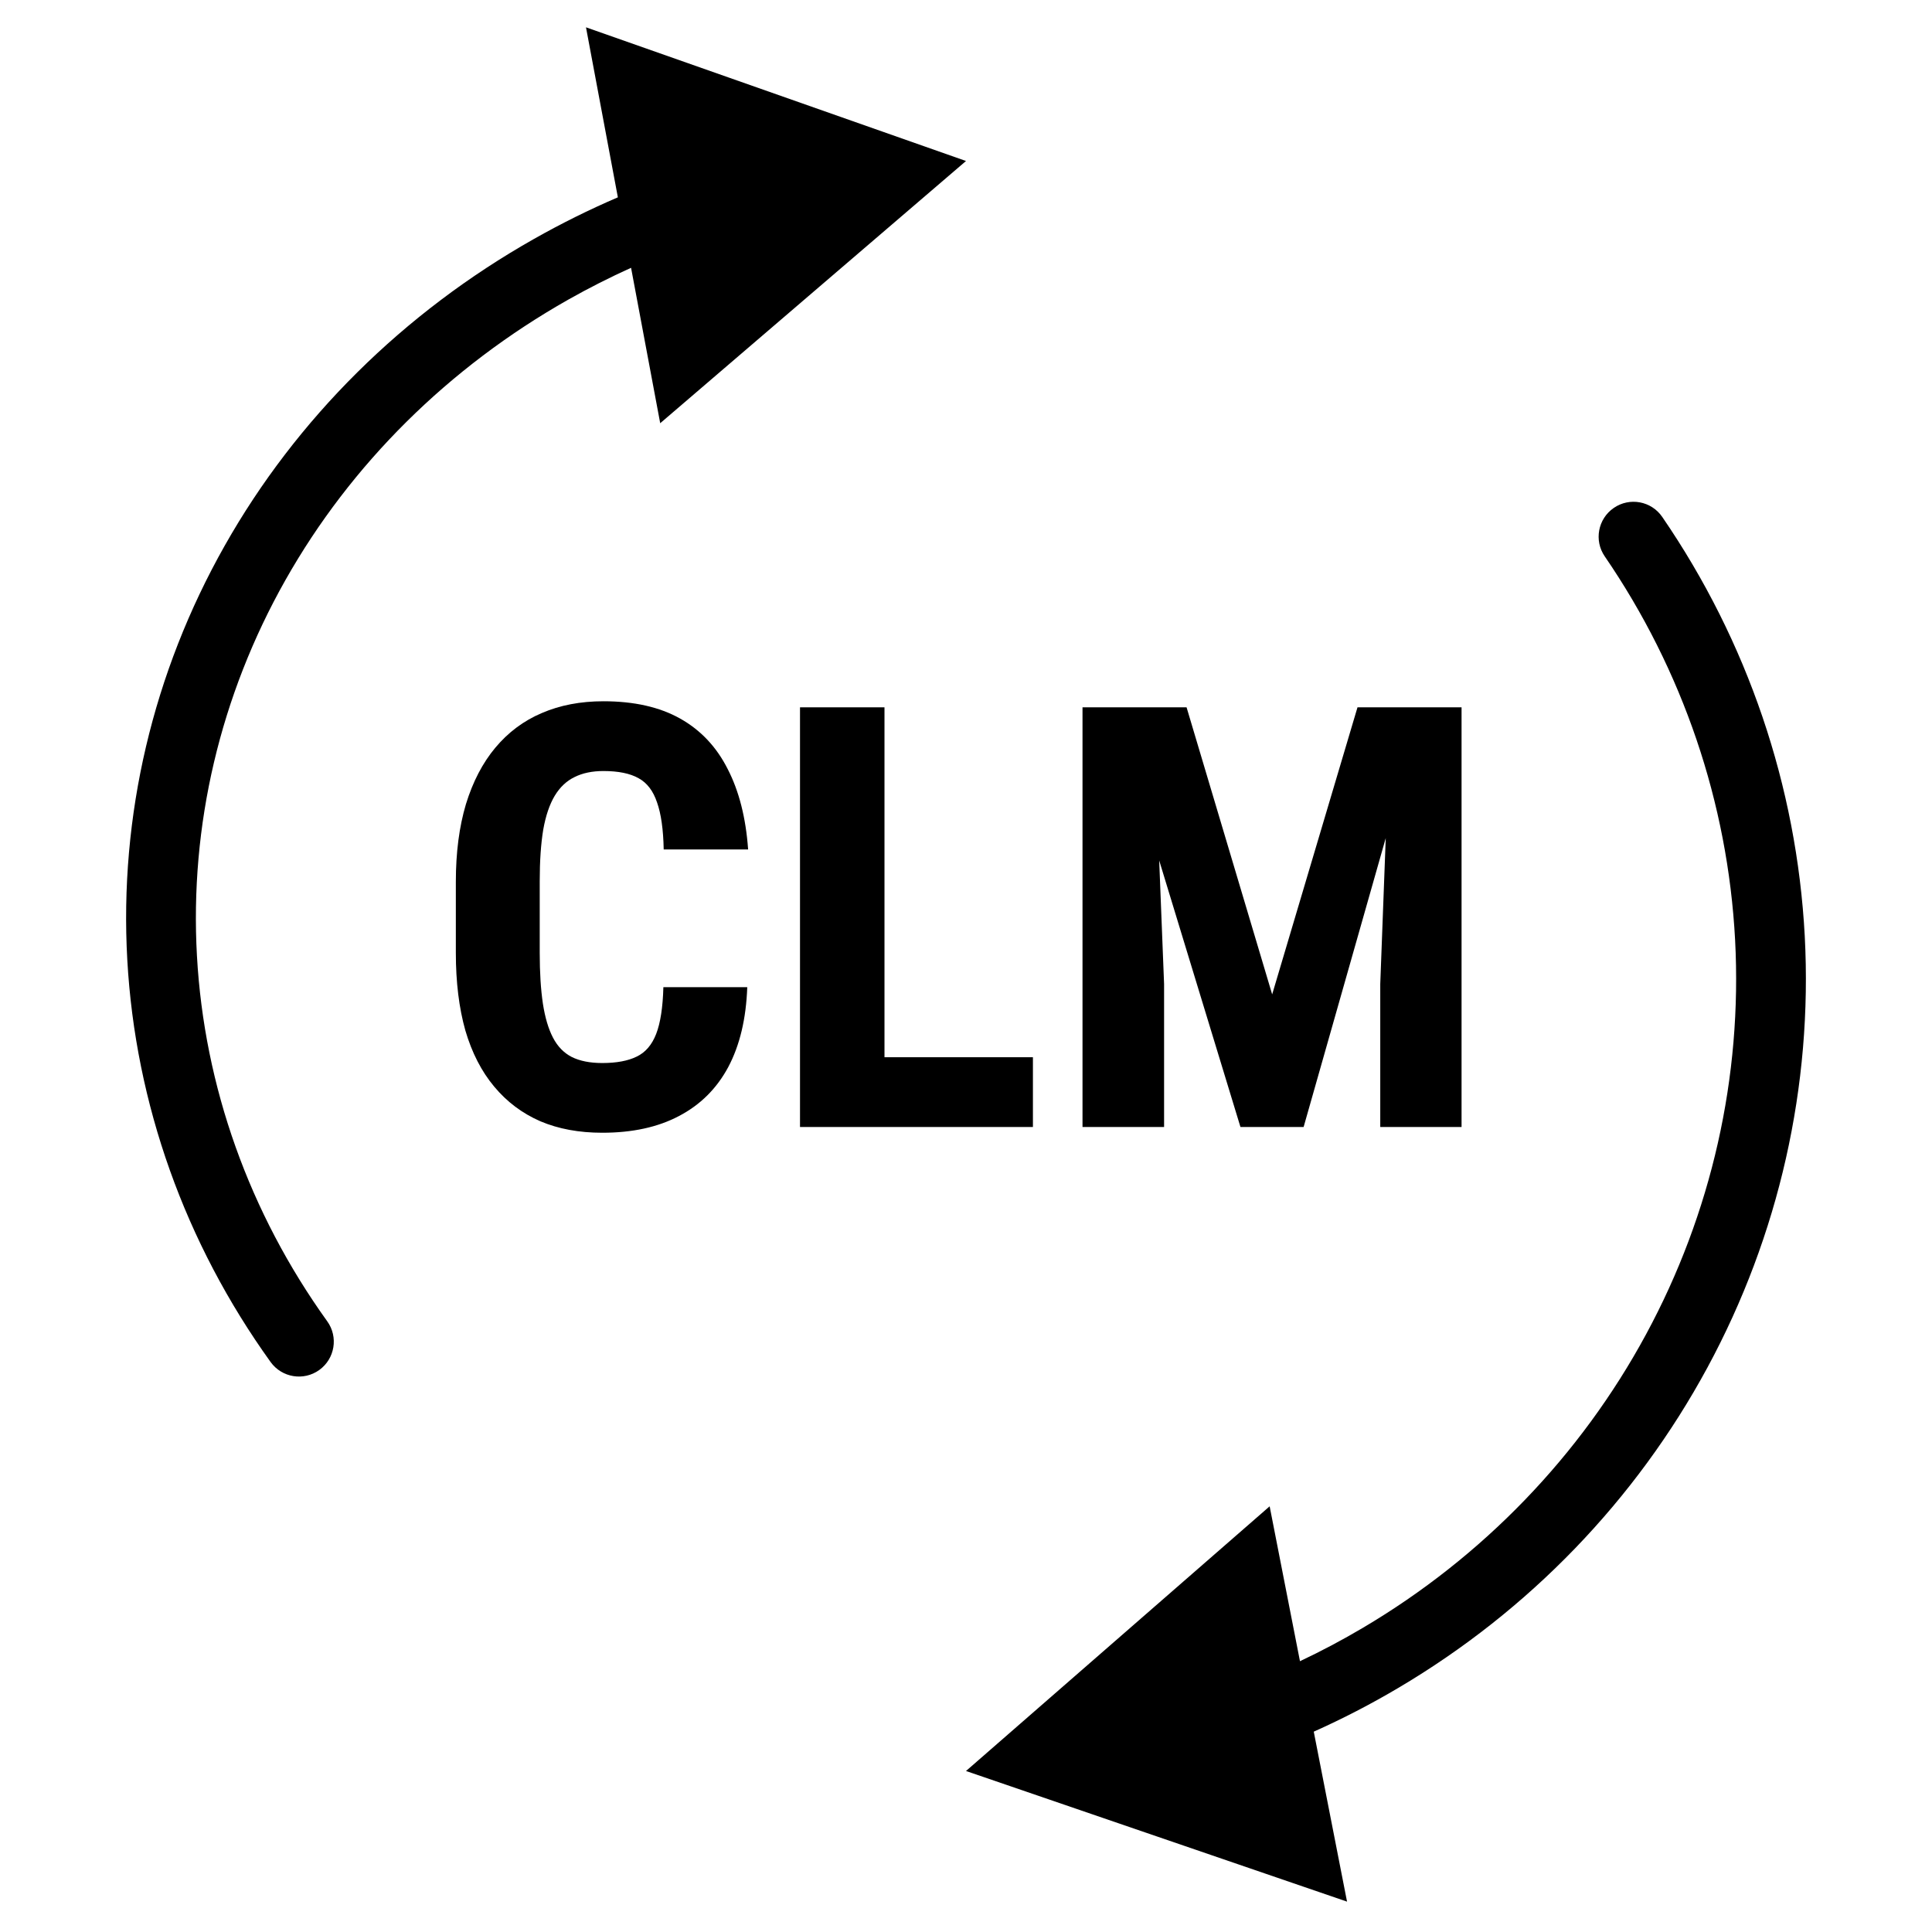
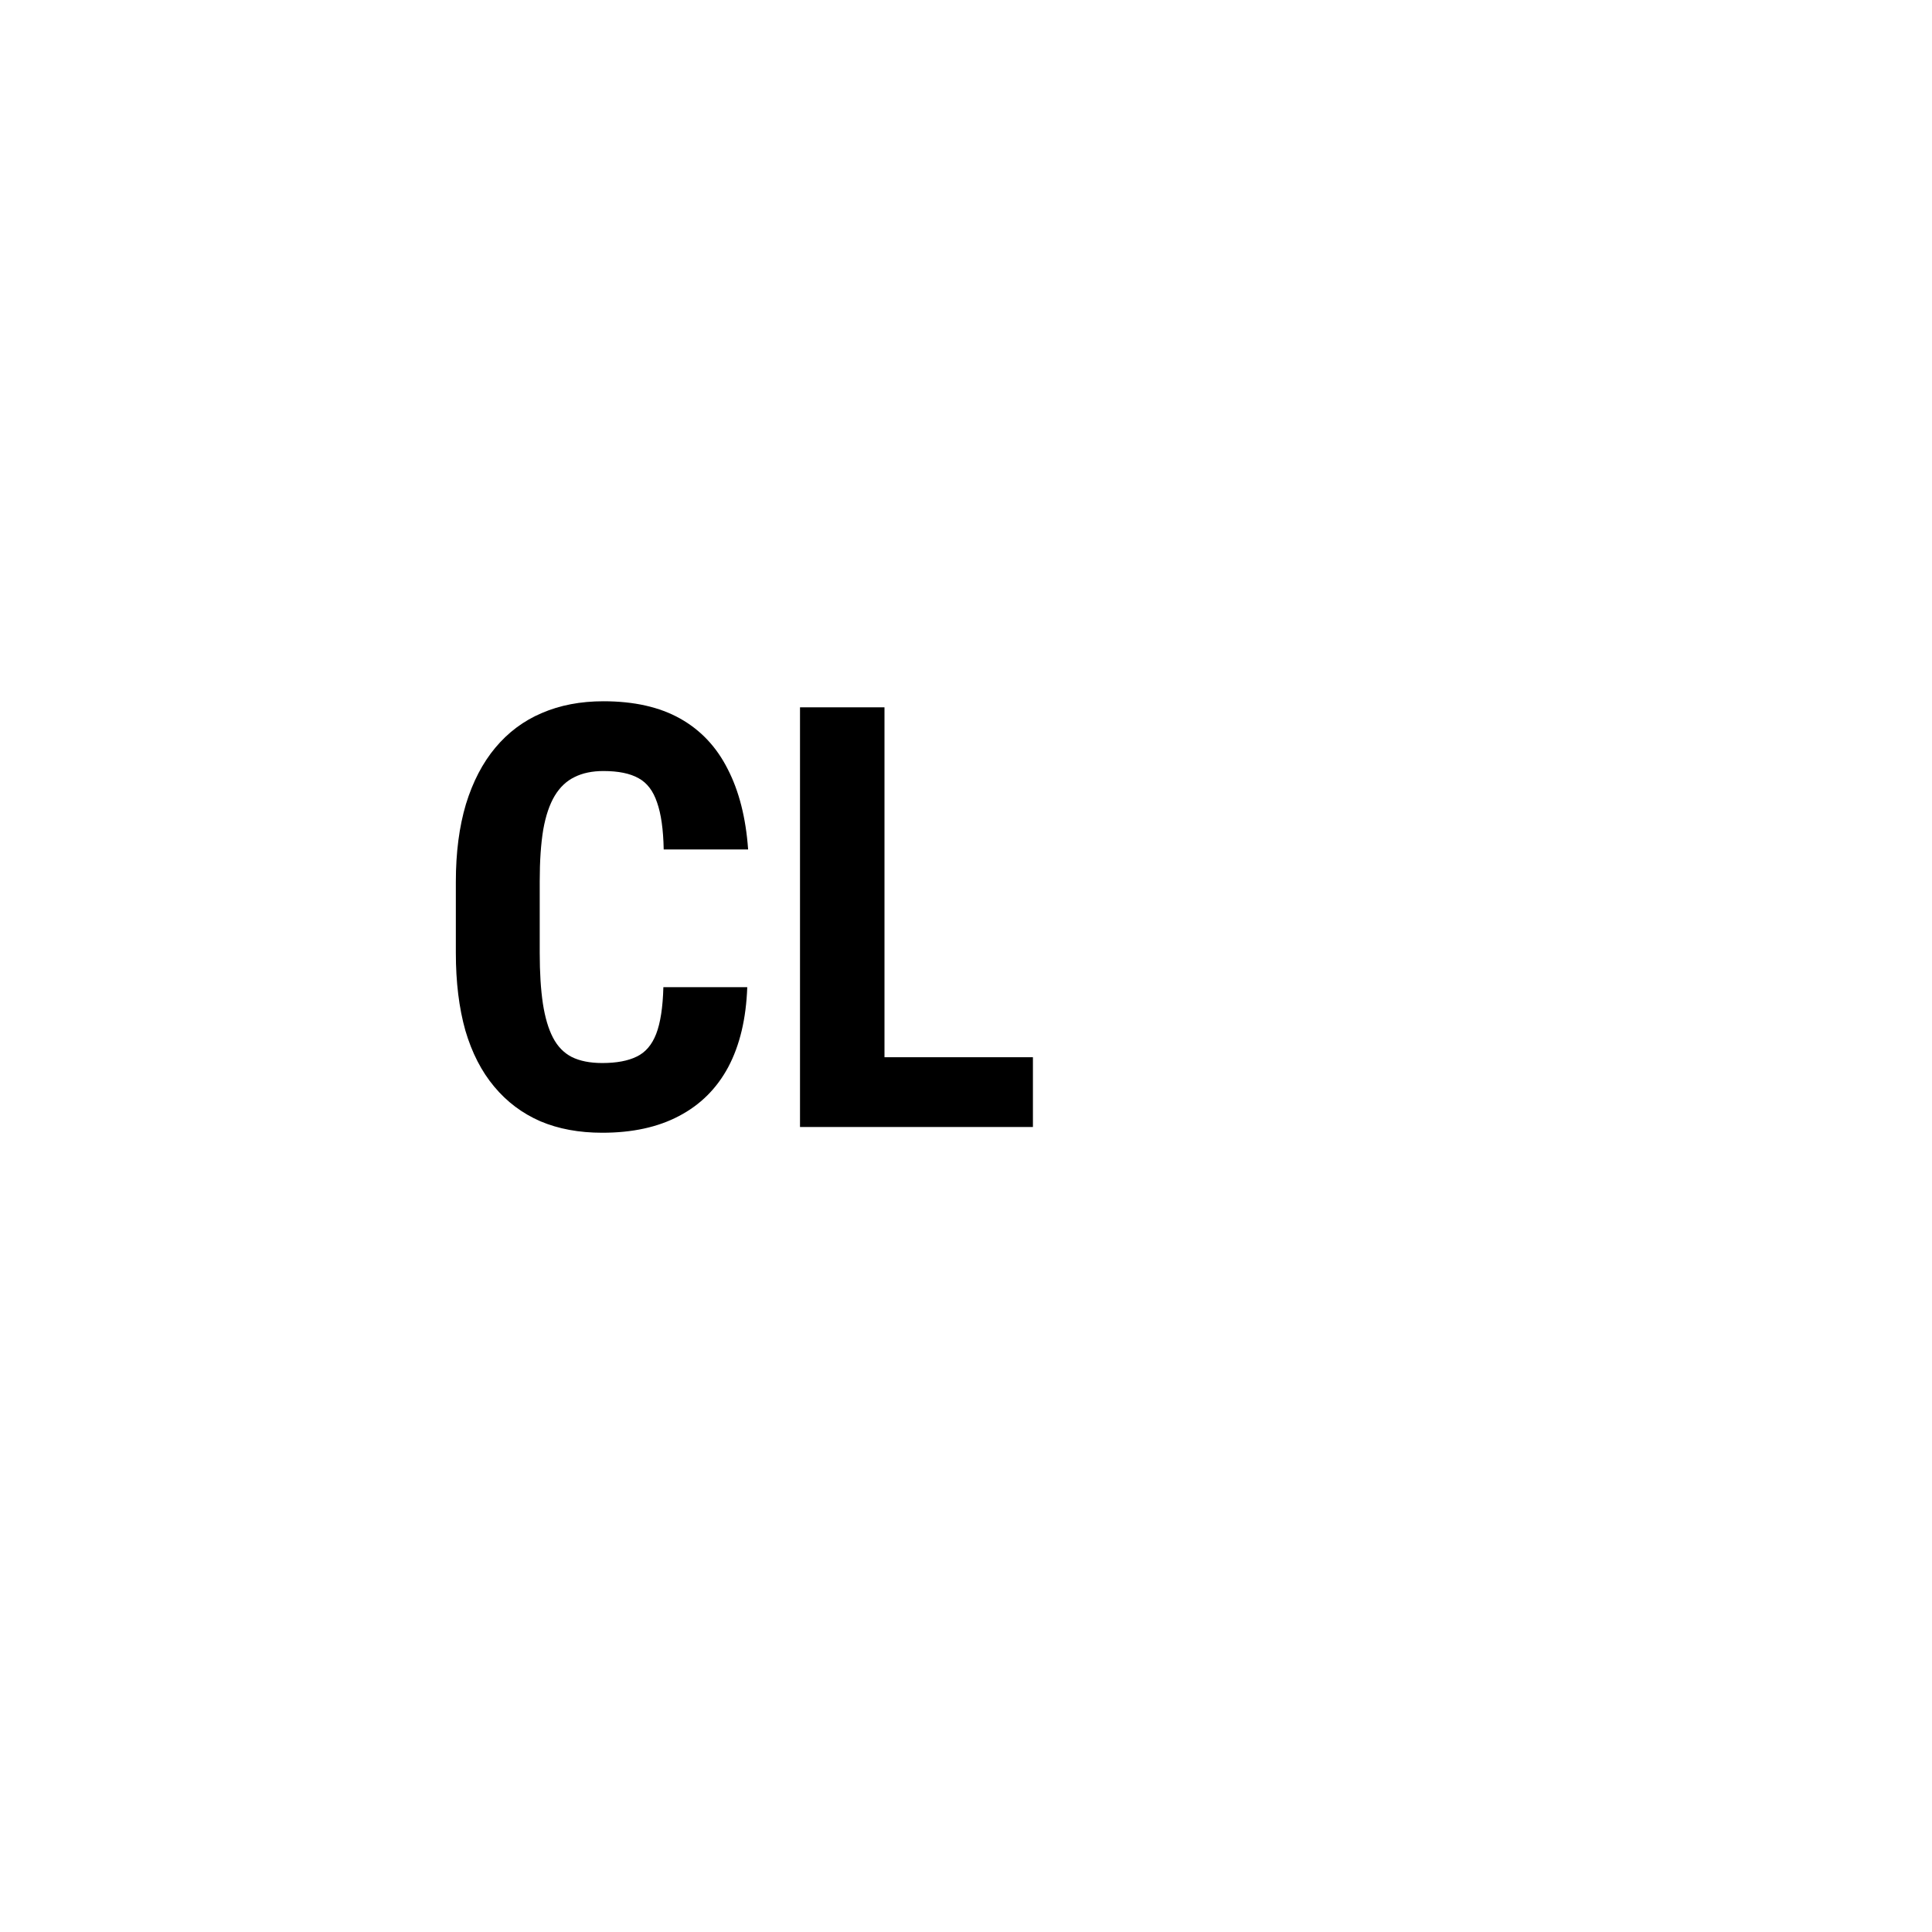
<svg xmlns="http://www.w3.org/2000/svg" width="36" height="36" viewBox="0 0 36 36" fill="none">
  <g id="Icons36/CLM">
-     <path id="Vector (Stroke)" fill-rule="evenodd" clip-rule="evenodd" d="M10.919 0.509L18 3L12.302 7.886L11.759 4.99C11.361 5.17 10.972 5.367 10.591 5.582C8.357 6.845 6.536 8.653 5.319 10.808C4.102 12.962 3.533 15.384 3.67 17.814C3.806 20.244 4.644 22.598 6.098 24.621C6.307 24.912 6.241 25.318 5.949 25.528C5.658 25.737 5.252 25.671 5.042 25.379C3.447 23.16 2.523 20.57 2.372 17.887C2.221 15.204 2.849 12.536 4.187 10.168C5.524 7.801 7.519 5.826 9.952 4.451C10.458 4.165 10.979 3.906 11.513 3.677L10.919 0.509Z" fill="black" />
-     <path id="Vector (Stroke)_2" fill-rule="evenodd" clip-rule="evenodd" d="M30.071 9.464C30.367 9.261 30.771 9.336 30.974 9.633C32.563 11.95 33.48 14.65 33.629 17.443C33.777 20.236 33.15 23.015 31.815 25.483C30.48 27.951 28.489 30.014 26.055 31.452C25.545 31.754 25.019 32.026 24.48 32.267L25.1 35.434L18 33L23.658 28.068L24.223 30.954C24.622 30.766 25.013 30.558 25.394 30.333C27.626 29.014 29.45 27.123 30.671 24.865C31.893 22.607 32.466 20.065 32.331 17.512C32.195 14.959 31.356 12.489 29.902 10.367C29.699 10.071 29.775 9.667 30.071 9.464Z" fill="black" />
    <g id="CLM">
      <path d="M12.361 18.395H13.924C13.903 18.982 13.785 19.478 13.57 19.883C13.355 20.284 13.049 20.588 12.651 20.796C12.258 21.004 11.781 21.107 11.223 21.107C10.789 21.107 10.405 21.036 10.068 20.893C9.731 20.746 9.445 20.531 9.209 20.248C8.972 19.965 8.793 19.616 8.671 19.201C8.553 18.782 8.494 18.3 8.494 17.756V16.429C8.494 15.885 8.557 15.403 8.682 14.984C8.811 14.565 8.994 14.214 9.23 13.932C9.47 13.645 9.758 13.43 10.095 13.287C10.435 13.14 10.818 13.067 11.244 13.067C11.813 13.067 12.29 13.174 12.673 13.389C13.056 13.604 13.351 13.917 13.559 14.329C13.77 14.737 13.898 15.237 13.94 15.828H12.367C12.36 15.455 12.318 15.163 12.243 14.952C12.171 14.737 12.057 14.587 11.899 14.501C11.742 14.412 11.523 14.367 11.244 14.367C11.037 14.367 10.857 14.404 10.707 14.479C10.557 14.551 10.433 14.668 10.336 14.829C10.24 14.99 10.168 15.201 10.122 15.462C10.079 15.724 10.057 16.043 10.057 16.419V17.756C10.057 18.125 10.077 18.44 10.116 18.701C10.156 18.959 10.218 19.17 10.304 19.335C10.39 19.5 10.507 19.62 10.653 19.695C10.804 19.77 10.993 19.808 11.223 19.808C11.488 19.808 11.701 19.768 11.862 19.689C12.027 19.611 12.148 19.469 12.227 19.265C12.306 19.061 12.351 18.771 12.361 18.395Z" fill="black" />
      <path d="M19.247 19.7V21H15.998V19.7H19.247ZM16.481 13.18V21H14.907V13.18H16.481Z" fill="black" />
-       <path d="M20.73 13.18H22.11L23.705 18.529L25.295 13.18H26.514L24.291 21H23.114L20.73 13.18ZM20.171 13.18H21.487L21.691 18.336V21H20.171V13.18ZM25.913 13.18H27.234V21H25.719V18.336L25.913 13.18Z" fill="black" />
    </g>
  </g>
</svg>